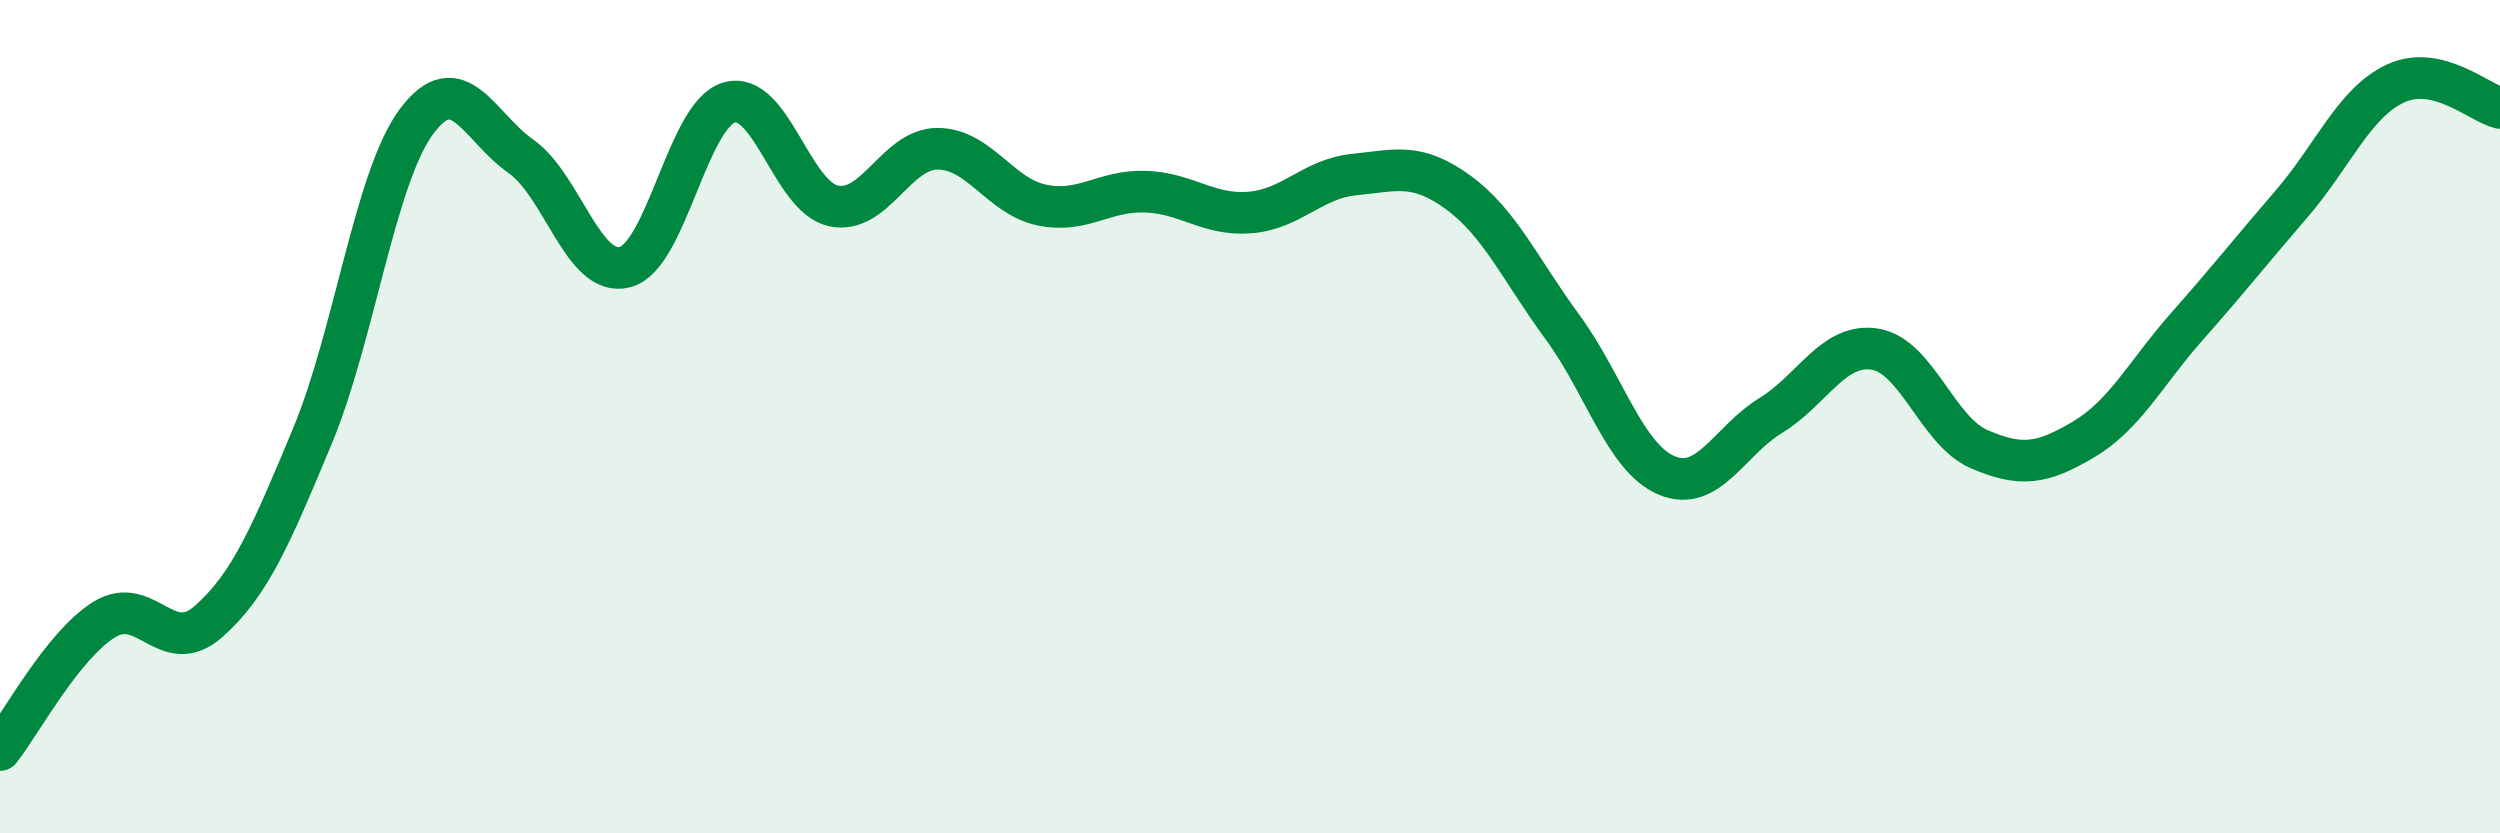
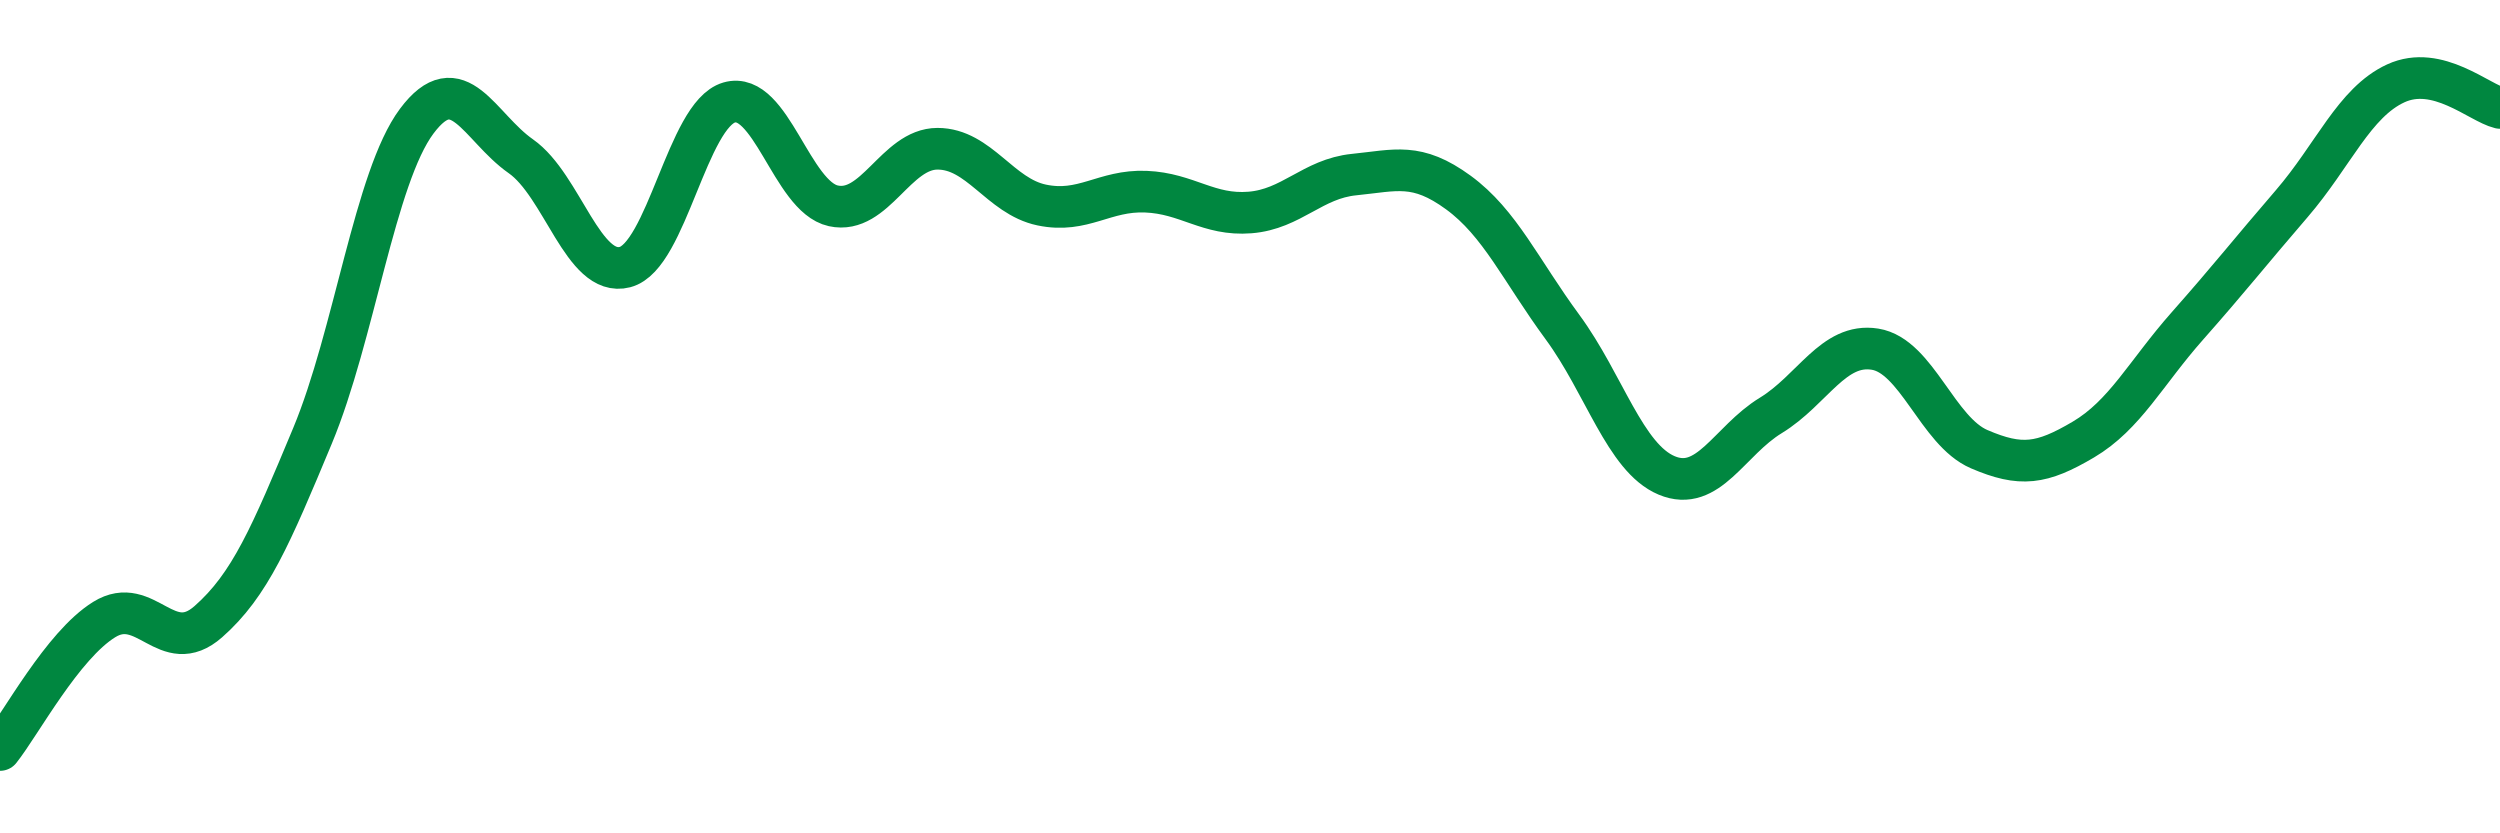
<svg xmlns="http://www.w3.org/2000/svg" width="60" height="20" viewBox="0 0 60 20">
-   <path d="M 0,18 C 0.5,17.37 1.5,15.49 2.5,14.87 C 3.5,14.25 4,15.8 5,14.92 C 6,14.04 6.5,12.86 7.5,10.46 C 8.5,8.06 9,4.25 10,2.91 C 11,1.57 11.5,3.05 12.5,3.75 C 13.5,4.45 14,6.67 15,6.41 C 16,6.15 16.5,2.75 17.5,2.46 C 18.5,2.17 19,4.72 20,4.94 C 21,5.16 21.5,3.57 22.5,3.57 C 23.5,3.57 24,4.71 25,4.92 C 26,5.13 26.5,4.56 27.5,4.6 C 28.5,4.64 29,5.18 30,5.1 C 31,5.02 31.5,4.29 32.5,4.19 C 33.5,4.09 34,3.89 35,4.62 C 36,5.35 36.5,6.49 37.5,7.85 C 38.5,9.21 39,10.99 40,11.41 C 41,11.83 41.5,10.58 42.5,9.97 C 43.5,9.36 44,8.22 45,8.38 C 46,8.54 46.5,10.35 47.5,10.78 C 48.5,11.21 49,11.14 50,10.55 C 51,9.96 51.5,8.95 52.5,7.82 C 53.5,6.69 54,6.05 55,4.89 C 56,3.73 56.5,2.46 57.5,2 C 58.5,1.54 59.5,2.47 60,2.59L60 20L0 20Z" fill="#008740" opacity="0.1" stroke-linecap="round" stroke-linejoin="round" />
  <path d="M 0,18 C 0.5,17.37 1.5,15.49 2.5,14.87 C 3.5,14.25 4,15.8 5,14.92 C 6,14.04 6.5,12.86 7.5,10.46 C 8.5,8.06 9,4.25 10,2.91 C 11,1.57 11.5,3.05 12.5,3.75 C 13.5,4.45 14,6.67 15,6.41 C 16,6.15 16.5,2.75 17.5,2.46 C 18.5,2.17 19,4.72 20,4.94 C 21,5.16 21.5,3.57 22.5,3.57 C 23.5,3.57 24,4.71 25,4.92 C 26,5.13 26.5,4.56 27.5,4.6 C 28.5,4.64 29,5.18 30,5.1 C 31,5.02 31.5,4.29 32.5,4.19 C 33.5,4.09 34,3.89 35,4.62 C 36,5.35 36.5,6.49 37.5,7.85 C 38.5,9.21 39,10.99 40,11.41 C 41,11.83 41.5,10.58 42.5,9.97 C 43.5,9.36 44,8.22 45,8.38 C 46,8.54 46.5,10.35 47.5,10.78 C 48.5,11.21 49,11.14 50,10.55 C 51,9.96 51.5,8.95 52.5,7.82 C 53.5,6.69 54,6.05 55,4.89 C 56,3.73 56.5,2.46 57.5,2 C 58.5,1.54 59.5,2.47 60,2.59" stroke="#008740" stroke-width="1" fill="none" stroke-linecap="round" stroke-linejoin="round" />
</svg>